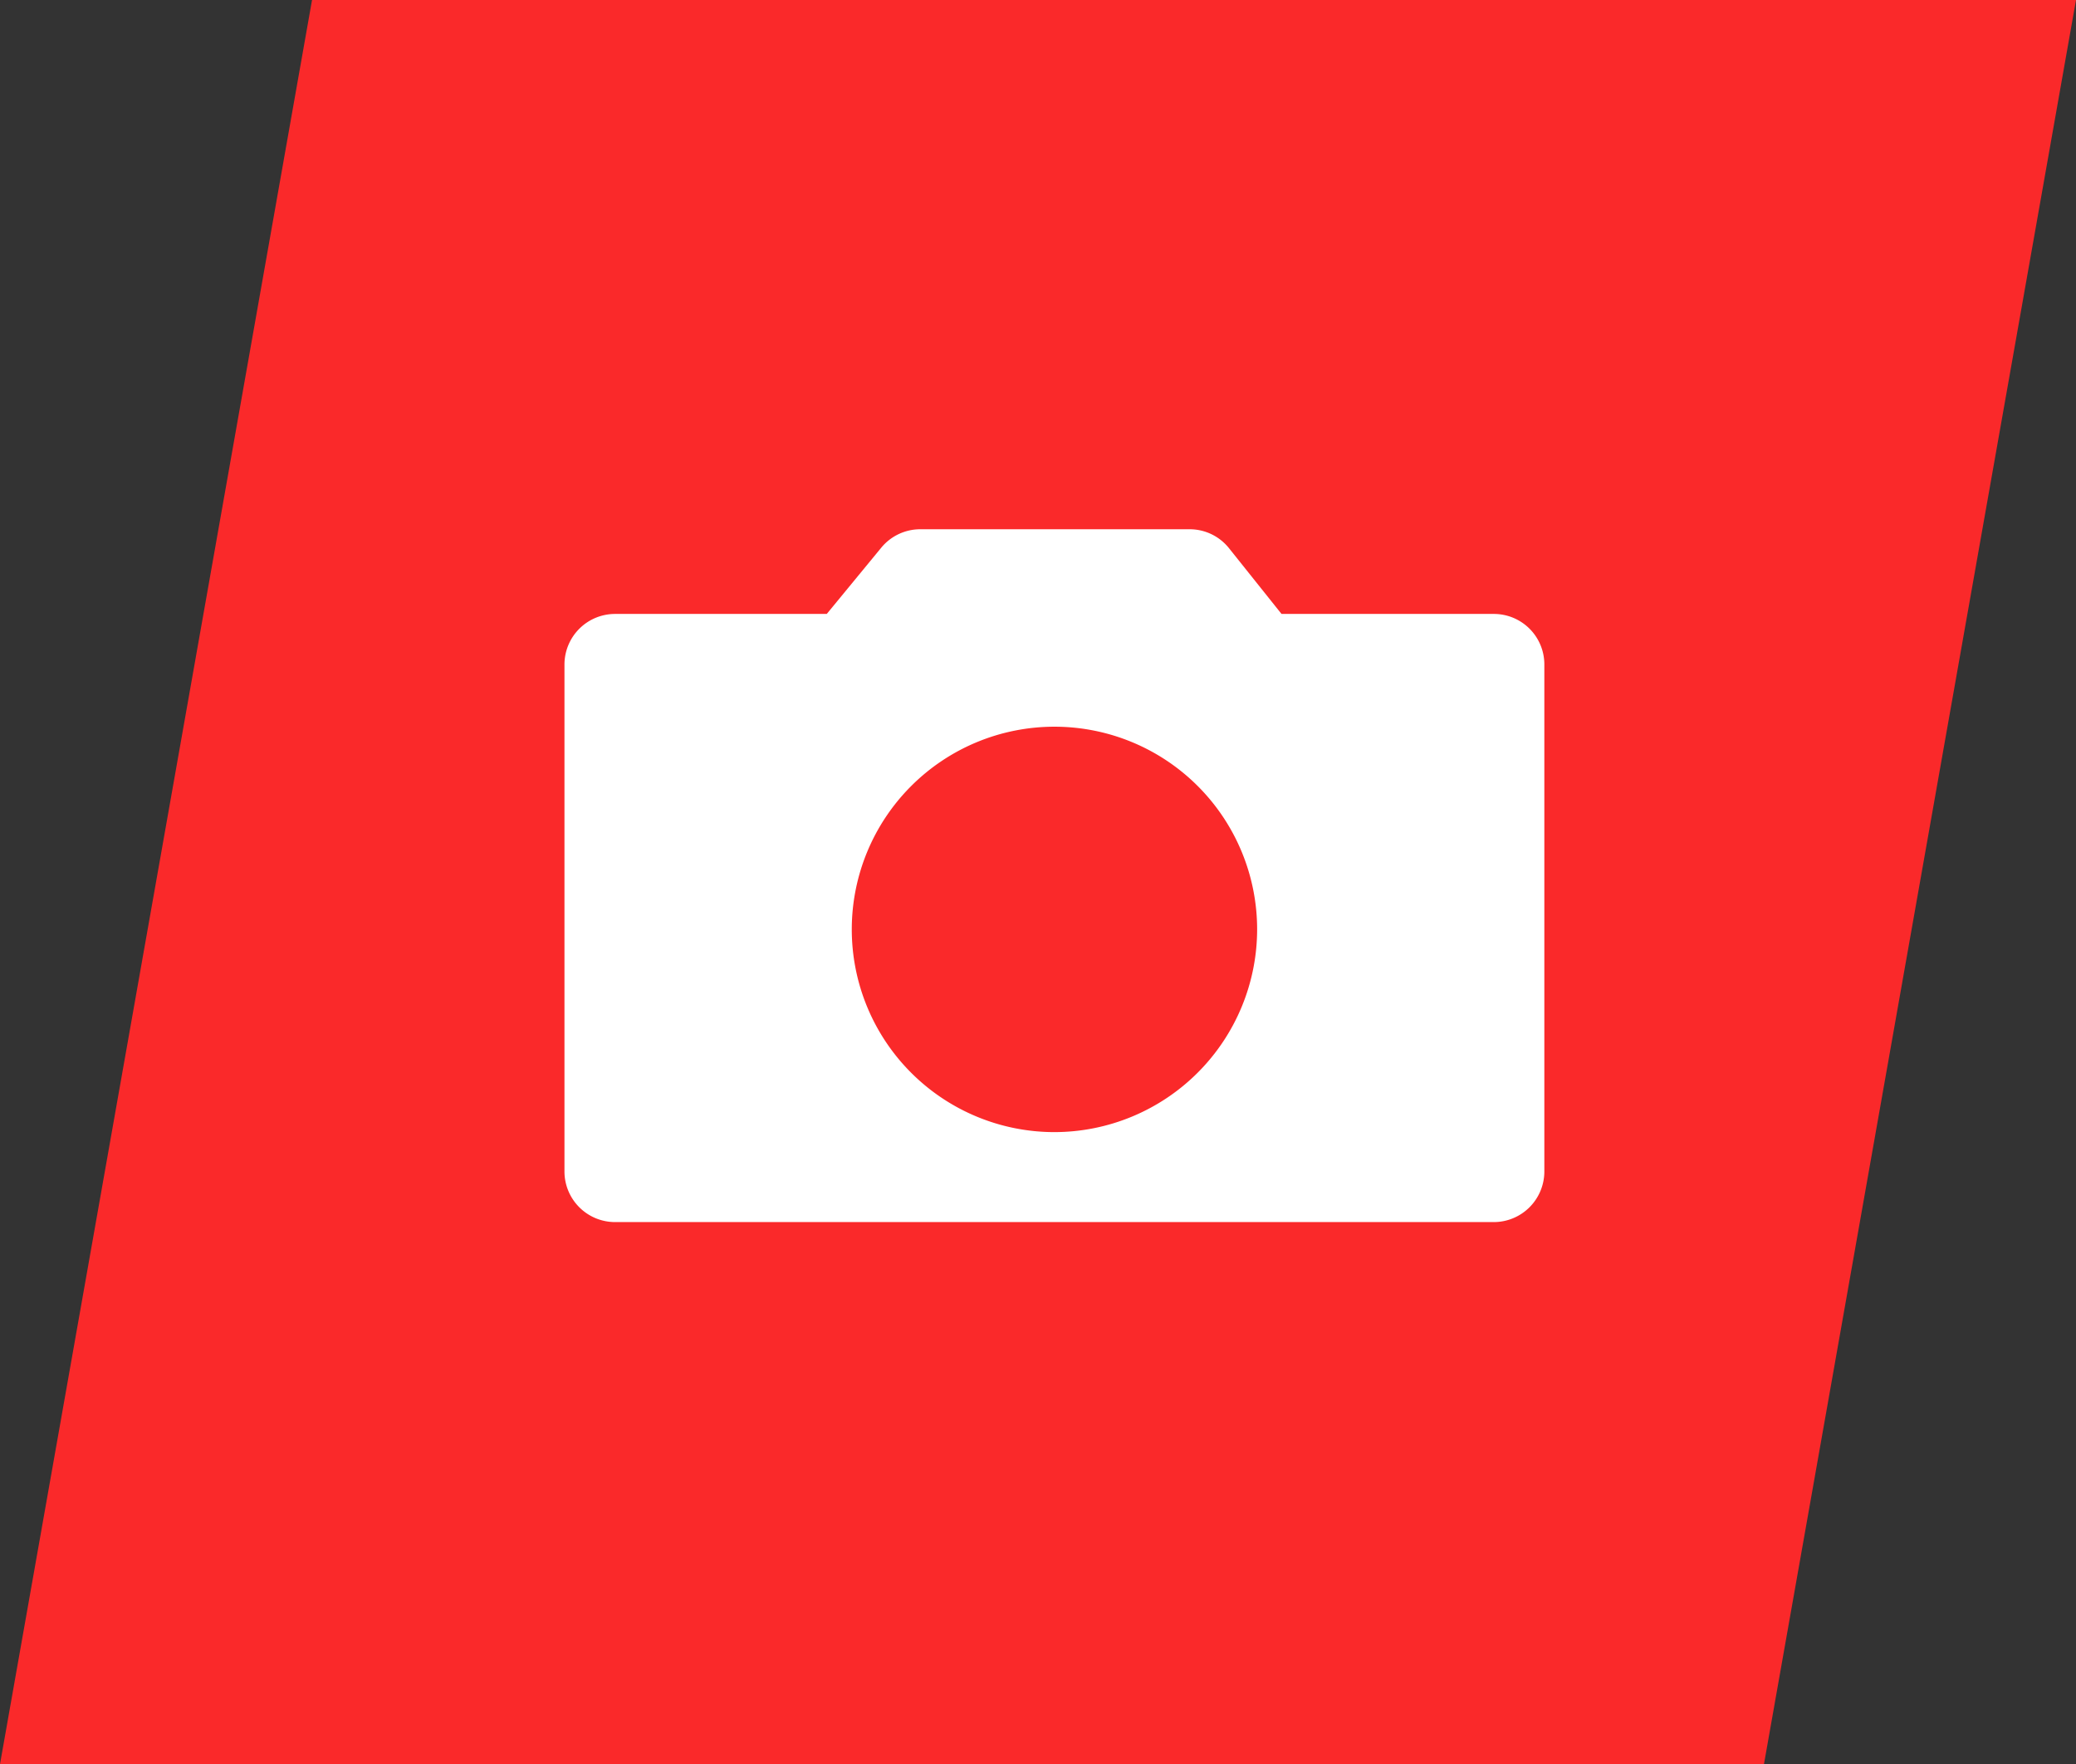
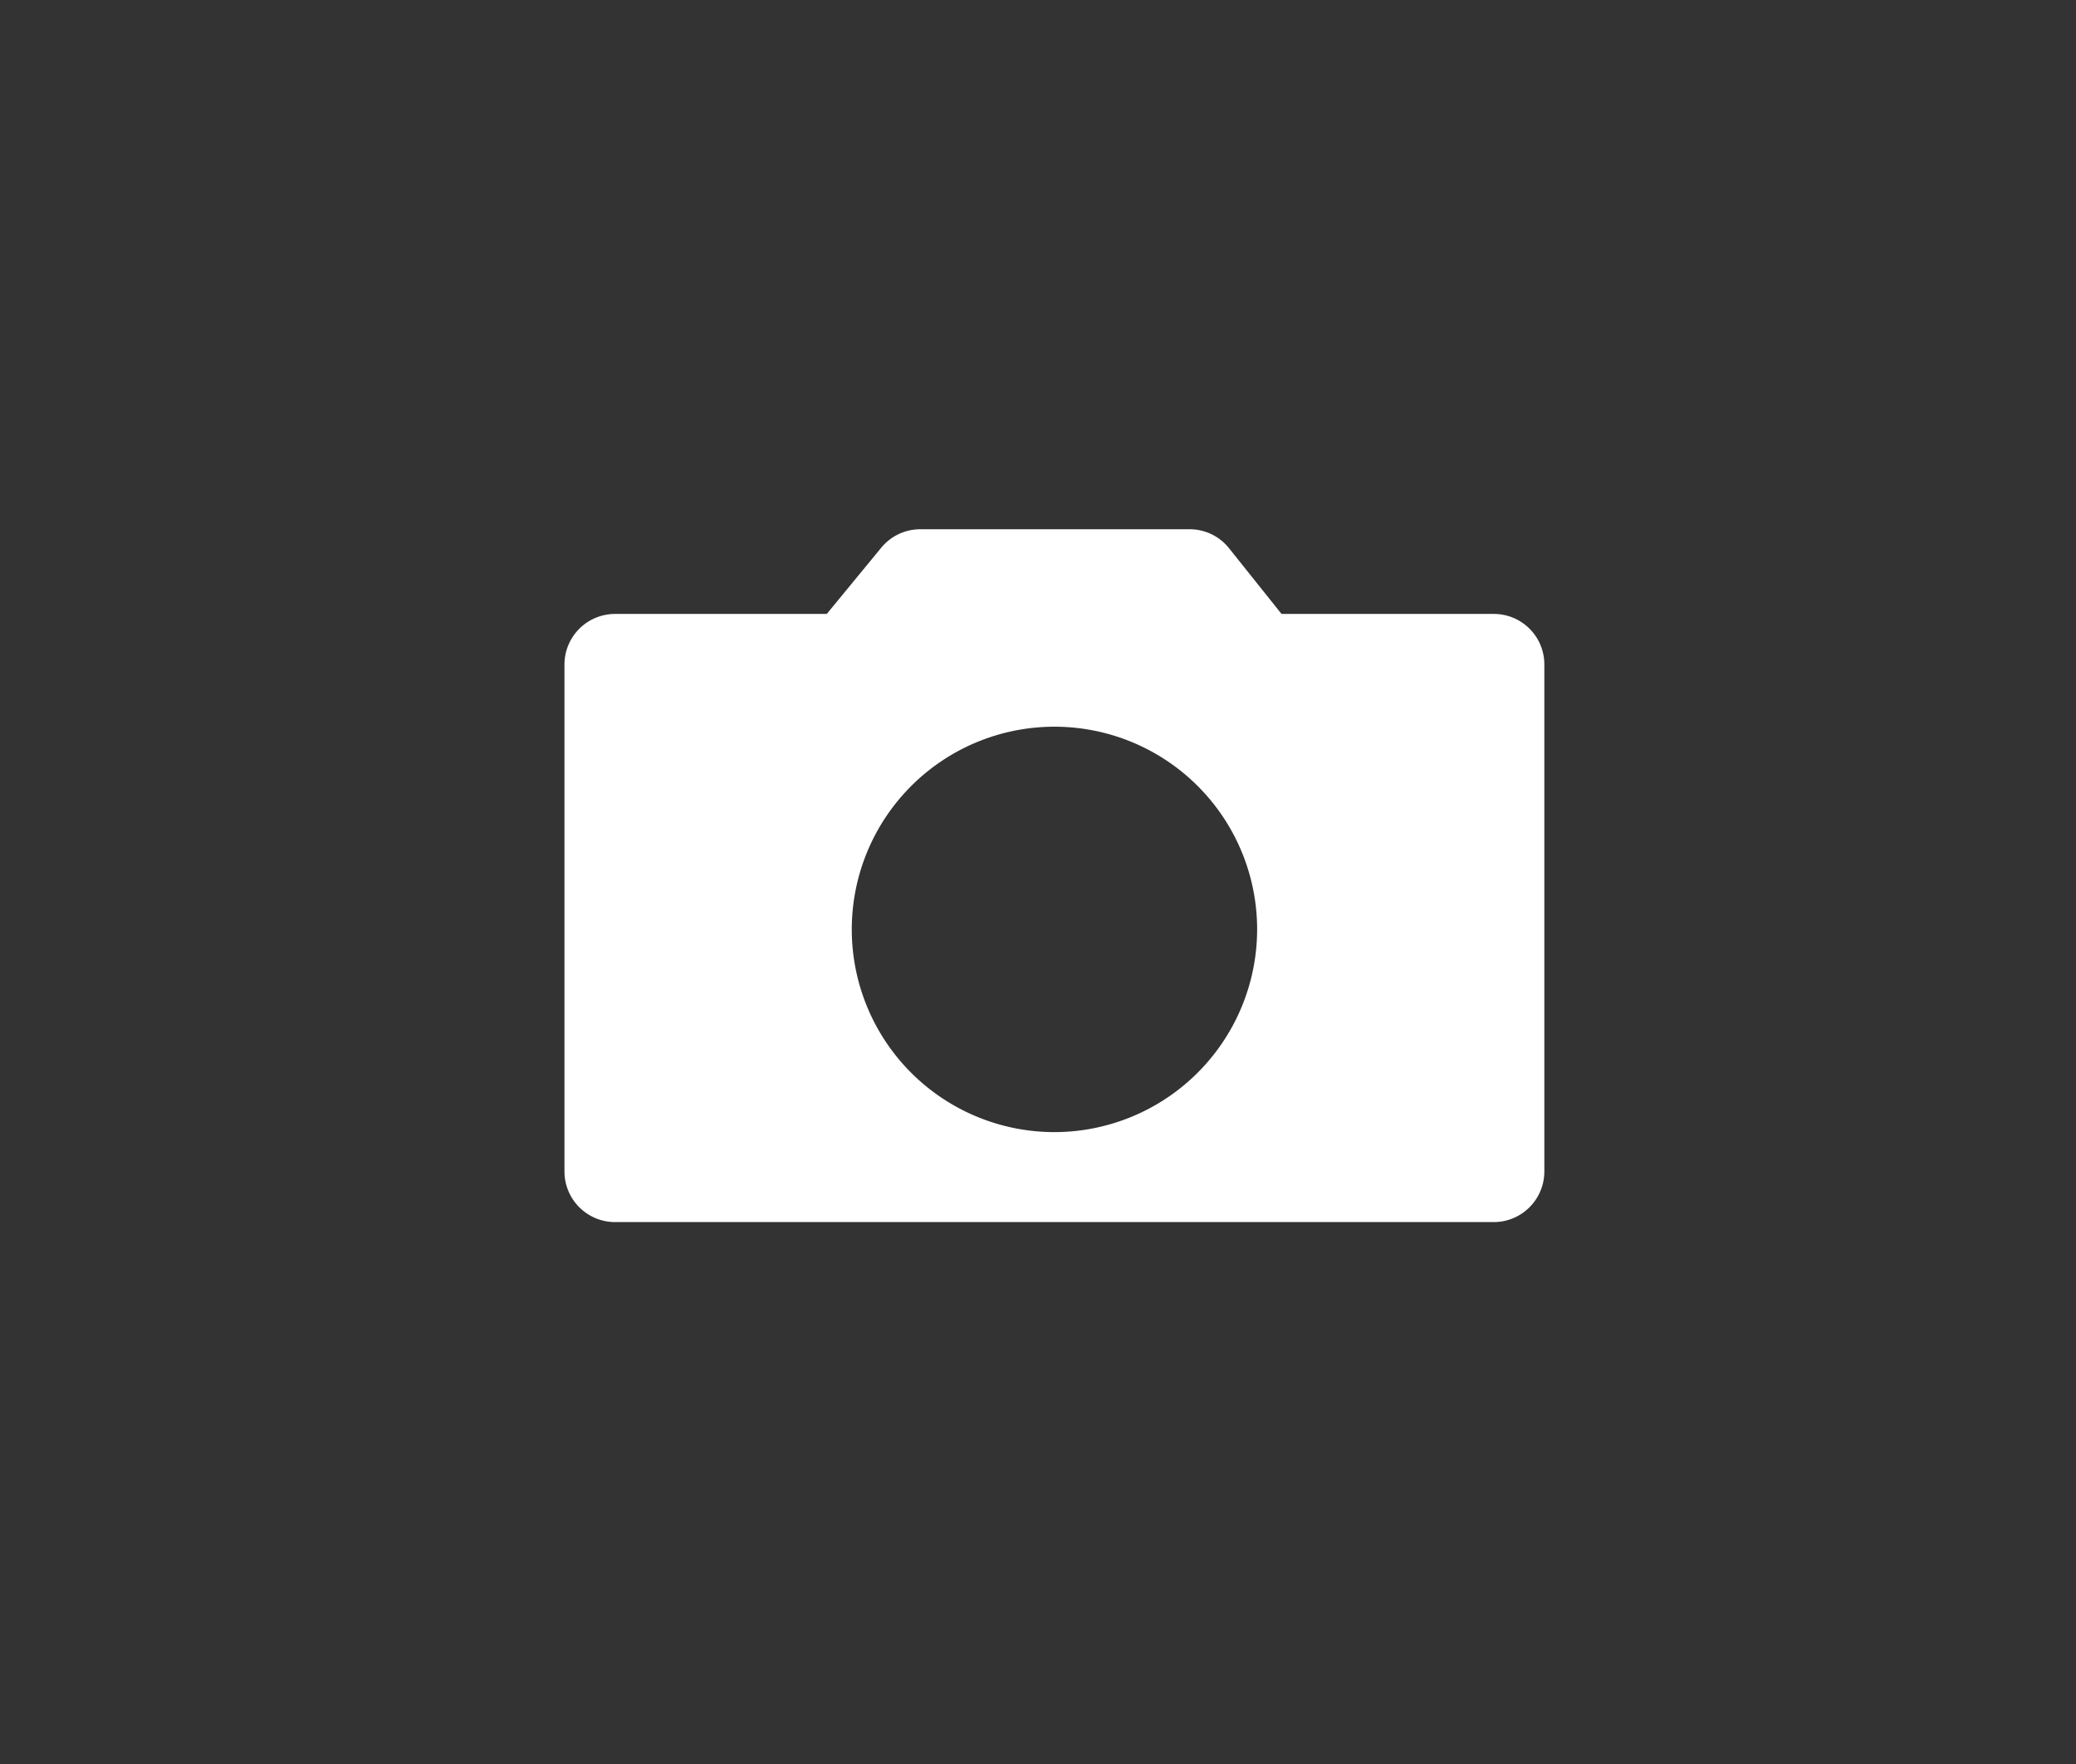
<svg xmlns="http://www.w3.org/2000/svg" width="58.845" height="50" viewBox="0 0 58.845 50">
  <rect x="0" y="0" width="58.845" height="50" fill="#333333" stroke="none" />
  <g id="Group_862" data-name="Group 862" transform="translate(-1523.154 -4020)">
-     <path id="Path_87" data-name="Path 87" d="M8.845,0h50L50,50H0Z" transform="translate(1523.154 4020)" fill="#fa292a" />
    <path id="Path_86" data-name="Path 86" d="M26.342,2.4H20.325L18.84.541A1.425,1.425,0,0,0,17.721,0H10.088A1.431,1.431,0,0,0,8.98.522L7.435,2.4h-6A1.435,1.435,0,0,0,0,3.831V18.2a1.435,1.435,0,0,0,1.436,1.436h24.9A1.435,1.435,0,0,0,27.775,18.2V3.831A1.431,1.431,0,0,0,26.342,2.4ZM13.889,17.086a5.745,5.745,0,1,1,5.745-5.745A5.752,5.752,0,0,1,13.889,17.086Z" transform="translate(1539.154 4035)" fill="#fff" />
  </g>
</svg>